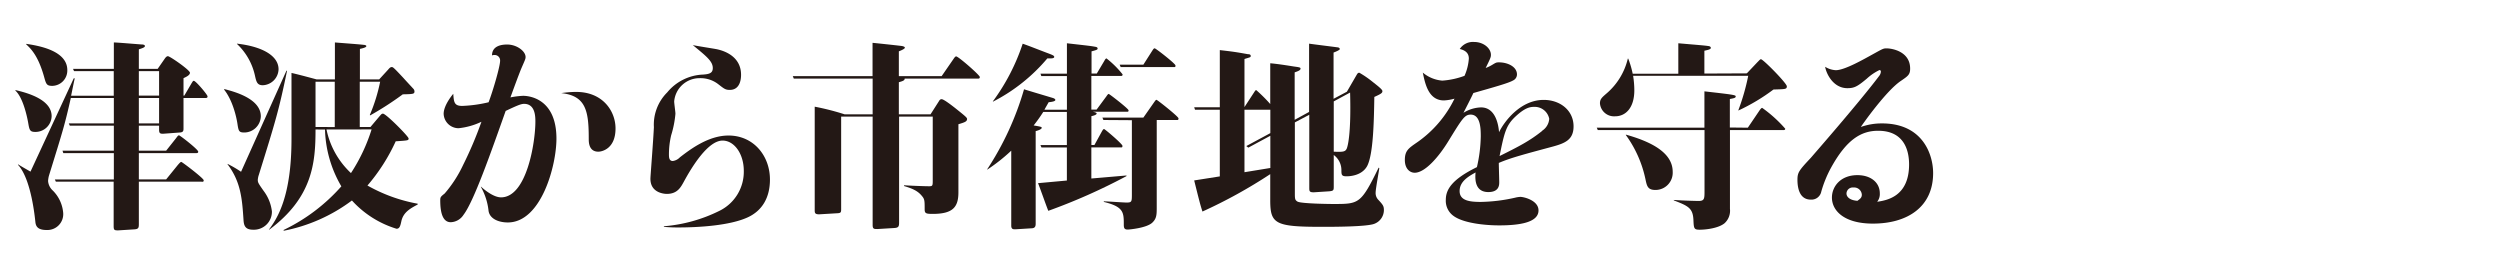
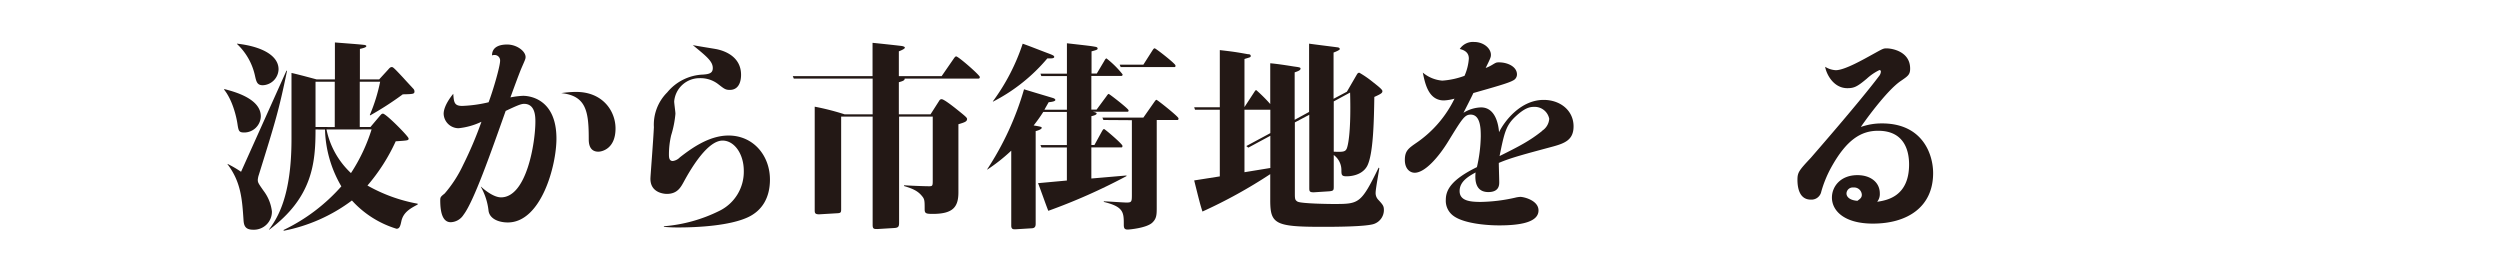
<svg xmlns="http://www.w3.org/2000/svg" id="レイヤー_1" data-name="レイヤー 1" width="520" height="58" viewBox="0 0 520 58">
  <defs>
    <style>.cls-1{fill:#231815;}</style>
  </defs>
-   <path class="cls-1" d="M3.22,18.74c3.36.76,7.52,2.27,7.52,5.42a3.36,3.36,0,0,1-3.41,3.28c-1.13,0-1.21-.42-1.46-1.85s-1.1-5.34-2.69-6.76Zm35.12,1.14,1.51-2.57c.21-.33.29-.5.46-.5.42,0,2.86,2.9,2.86,3.23s-.21.34-.42.34H38.17v6.3c0,.46,0,.84-.76.88l-3.48.26c-.55,0-.84-.05-.84-.8v-.88H28.88v5.2h5.68l2-2.52c.29-.37.46-.67.67-.67s4,2.94,4,3.4c0,.3-.25.3-.5.3H28.88v5.46h5.68l2.43-3c.34-.38.55-.63.72-.63s4.66,3.4,4.66,3.82-.29.29-.55.29H28.88v8.66c0,.88,0,1.21-1,1.26l-3.32.21c-.8,0-.92-.09-.92-.93v-9.2H11.62l-.21-.46H23.68V31.85H13.17L13,31.34H23.68v-5.2H14.52l-.21-.47h9.37V20.38H14.73c-1.26,5.59-1.6,6.64-4.5,16A5.3,5.3,0,0,0,10,37.65a3,3,0,0,0,1,2,7.41,7.41,0,0,1,2.14,4.58,3.3,3.3,0,0,1-3.44,3.61c-1.85,0-2.27-.75-2.35-1.76-.09-.72-.84-8.87-3.62-11.81l.05-.08c.5.34,2.22,1.3,2.56,1.51l9-19.41h.21c-.17.72-.3,1.39-.76,3.62h8.87V14.79H15.4l-.21-.46h8.49V8.83c.71,0,4.62.34,5.79.42.34,0,.67.08.67.33s-.42.42-1.26.68v4.07h3.91l1.43-2.06c.25-.37.46-.58.71-.58.42,0,4.58,2.89,4.58,3.44s-.92.92-1.34,1.13v3.62ZM5.45,9.12C8,9.5,14,10.51,14,14.58a3.19,3.19,0,0,1-3.1,3.28c-1.22,0-1.31-.38-1.73-1.89-1.26-4.49-2.81-5.88-3.73-6.76ZM33.09,19.88V14.79H28.88v5.09Zm0,5.79V20.38H28.88v5.29Z" />
  <path class="cls-1" d="M46.68,18.53c2.11.55,7.57,2,7.57,5.67a3.46,3.46,0,0,1-3.41,3.36c-1.17,0-1.22-.29-1.47-1.93-.21-1.34-1-4.83-2.77-7Zm12.9-3.82.13,0C58,22.94,57.35,25.09,53.83,36.39a4.25,4.25,0,0,0-.21,1c0,.58.12.75,1.21,2.31A8.73,8.73,0,0,1,56.56,44a3.75,3.75,0,0,1-3.91,3.78c-1.64,0-1.93-.84-2-2.06-.29-4.32-.54-7.89-3.32-11.55l0-.08a23.23,23.23,0,0,1,2.81,1.64ZM49.29,9.08c5,.55,8.65,2.4,8.65,5.34a3.42,3.42,0,0,1-3.27,3.31c-1.18,0-1.35-.71-1.64-2a12.78,12.78,0,0,0-3.74-6.59ZM65.63,26.93c0,6.89-.59,14.12-9.62,20.84l-.08,0c1.72-2.31,4.7-6.81,4.7-18.82V15.17c2,.46,4.58,1.18,5.25,1.35h3.78V8.83c.93.08,5.09.38,6,.5.16,0,.54.09.54.25s-.16.34-1.34.59v6.35h4l1.89-2.06c.25-.3.46-.51.72-.51s.33,0,2.48,2.31c.33.38,1.84,2,2.09,2.27a.87.87,0,0,1,.17.47c0,.54-.21.58-2.43.62A65.87,65.87,0,0,1,77,24l-.08-.08A35.47,35.47,0,0,0,79.07,17H74.83v9.41h2.23l1.84-2.18c.38-.42.47-.59.76-.59.63,0,5.33,4.74,5.33,5.16s-.12.42-2.68.59a38.85,38.85,0,0,1-5.88,9.2,33.16,33.16,0,0,0,10.45,3.78v.17c-1.51.8-3,1.6-3.4,3.49-.21,1-.38,1.55-1,1.55a20.63,20.63,0,0,1-9.28-5.88A34.66,34.66,0,0,1,59,48l0-.17a37.89,37.89,0,0,0,12-9.07,24.58,24.58,0,0,1-3.4-11.81Zm4-.5V17h-4v9.41Zm-1.72.5A17.17,17.17,0,0,0,73,36a36.21,36.21,0,0,0,4.29-9.08Z" />
  <path class="cls-1" d="M100.05,38.82c.85.8,2.69,2.23,4.16,2.23,5.38,0,7.15-11.55,7.15-15.71,0-1.05,0-3.74-2.36-3.74-.67,0-1.68.46-3.82,1.47-3.07,8.65-6.64,18.86-8.78,21.63a3.28,3.28,0,0,1-2.65,1.52c-1.55,0-2.18-1.73-2.18-4.54,0-.67.08-.76.92-1.43a25.73,25.73,0,0,0,3.83-5.92,78.86,78.86,0,0,0,3.82-9,14.6,14.6,0,0,1-4.75,1.34,3.11,3.11,0,0,1-3.11-3c0-1.6,1.47-3.53,2-4.16.12,1.76.21,2.52,1.85,2.52a27.47,27.47,0,0,0,5.5-.76c1-2.64,2.39-7.52,2.39-8.61a1.13,1.13,0,0,0-1.17-1.22,1.21,1.21,0,0,0-.51.09c0-2.14,2.27-2.27,3.15-2.27,2,0,3.83,1.38,3.83,2.6,0,.42-.13.63-.93,2.48-.46,1.14-1.09,2.82-2.22,5.92a17,17,0,0,1,2.64-.33c1,0,6.93.38,6.93,8.9,0,5.68-3.19,17.44-10.12,17.44-1.85,0-3.74-.72-4-2.4a12.85,12.85,0,0,0-1.6-5Zm19.79-19.7c5.55,0,8.19,4,8.19,7.6,0,4.33-2.94,4.83-3.57,4.83-2,0-2-2-2-2.64,0-5.71-.51-9-5.72-9.54A21,21,0,0,1,119.84,19.12Z" />
  <path class="cls-1" d="M138.11,47.06a31.65,31.65,0,0,0,11.6-3.24,9.05,9.05,0,0,0,5-8.27c0-3.58-2-6.31-4.41-6.31-3,0-6.3,5.3-8.07,8.57-.63,1.14-1.34,2.52-3.53,2.52-.54,0-3.61-.21-3.4-3.44,0-.25.59-7.81.71-10.42a9.47,9.47,0,0,1,2.78-7.26,10.14,10.14,0,0,1,7.47-3.7c1.26-.09,2-.3,2-1.35,0-1.42-1.35-2.47-4.16-4.78.71.16,3.95.67,4.62.79,2.06.34,5.42,1.64,5.42,5.38,0,.46,0,3.15-2.35,3.15-.89,0-1.18-.25-2.27-1.09a6,6,0,0,0-3.95-1.35,5.29,5.29,0,0,0-5.34,4.83c0,.43.26,2.19.26,2.57a21.37,21.37,0,0,1-.89,4.49,17.5,17.5,0,0,0-.46,3.91c0,.59,0,1.43.8,1.43a2.5,2.5,0,0,0,1.47-.76c2.27-1.76,6-4.54,10.12-4.54,5.21,0,8.62,4.21,8.62,9.16,0,3.74-1.6,6.47-4.63,7.86-3.73,1.72-10.25,2.1-14.45,2.1-.54,0-1.63,0-3-.13Z" />
  <path class="cls-1" d="M193.55,23.78l1.72-2.69c.17-.29.3-.46.59-.46.46,0,2.23,1.39,2.82,1.85,2.22,1.77,2.47,2,2.47,2.27,0,.55-.54.71-1.8,1.09V40c0,3.07-1.14,4.49-5.34,4.49-1.34,0-1.68-.08-1.68-.92,0-1.77,0-2.14-.54-2.77-.8-1-1.77-1.52-3.74-2.1v-.17c.92.08,4.16.21,5.21.21.71,0,.75-.13.75-1.14V24.25h-7v22c0,.84-.09,1.13-1.05,1.18l-3.45.21c-.71,0-1,0-1-.84V24.25h-6.55V43.53c0,.75-.13.8-1.05.84l-3.53.21c-.92,0-.92-.34-.92-.93V22.19a52.28,52.28,0,0,1,6.22,1.59h5.83V16.35H165.11l-.21-.51h16.59V8.91c1,.09,5.3.55,6.18.67.17.05.54.13.54.34s-.58.5-1.25.76v5.16h8.9l2.52-3.65c.17-.25.34-.46.5-.46.47,0,4.92,3.9,4.92,4.28s-.25.34-.5.34H188.17c0,.29-.12.46-1.21.75v6.68Z" />
  <path class="cls-1" d="M221.92,22.82v-7h-5.33l-.17-.5h5.5V9c4.37.5,4.88.54,6,.75.21.05.38.13.38.34s-.09.29-1.26.59v4.62h1.09l1.6-2.69c.12-.25.29-.46.42-.46a19.46,19.46,0,0,1,3.35,3.32c0,.29-.16.33-.33.33H227v7h1.09L230.16,20c.16-.25.33-.46.46-.46s4.12,3.07,4.12,3.41-.17.29-.34.29h-7.1c.59.13.8.21.8.38s-.3.38-1.09.54v6h.63l1.55-2.82c.17-.29.29-.5.46-.5s3.82,3.11,3.82,3.49-.16.33-.33.33H227v6.47l7.31-.63,0,.13a122.55,122.55,0,0,1-16.26,7.22c-.38-.88-1.81-5-2.14-5.75l6-.55V30.67h-5.29l-.21-.5h5.5V23.28H217A33.16,33.16,0,0,1,215,26.09c1.52.26,1.68.3,1.68.51s-.54.5-1.26.67V46.55c0,.55-.16.88-.75.93l-3.41.21c-.41,0-.92.08-.92-.76V31.34a37,37,0,0,1-5,3.95l0-.08A61.07,61.07,0,0,0,213,18.57c.92.3,4.74,1.43,6,1.81.25.08.51.21.51.42s-.46.38-1.39.46c-.5.89-.63,1.1-.88,1.56Zm-15.41-1.73a42.66,42.66,0,0,0,6.21-12c1.35.46,3.66,1.39,5.3,2,1,.38,1.26.5,1.26.75s-.42.3-.59.3h-.84a36.54,36.54,0,0,1-11.3,9Zm23,3.87-.21-.5h8.52l2.27-3.24c.13-.17.3-.46.46-.46s4.58,3.49,4.58,3.86-.16.34-.33.34h-4.2V43c0,1.64,0,2.44-.93,3.32-1.22,1.13-4.87,1.43-5.08,1.43-.67,0-.84-.25-.84-1,0-2.56,0-3.74-4.16-4.75l0-.12c.76,0,4.08.25,4.75.25,1.09,0,1.09-.21,1.09-1.81V25Zm8.31-11.51,1.85-2.9c.17-.25.3-.5.51-.5s4.32,3.19,4.32,3.57-.12.33-.29.33H233.1l-.21-.5Z" />
  <path class="cls-1" d="M280.15,19.08,282,15.89c.37-.63.42-.76.75-.76a21,21,0,0,1,2.65,1.81c.88.71,2.14,1.63,2.14,2s-.17.55-1.68,1.22c-.08,5-.21,12-1.51,14.41-1.18,2.1-3.91,2.1-4.29,2.1-1.05,0-1.05-.34-1.05-1.43a3.89,3.89,0,0,0-1.59-3V38.7c0,.84,0,1-.93,1.09l-3.23.21c-.93,0-.93-.25-.93-1V23.87l-3,1.59V40.08c0,1.26,0,1.51.55,1.85.71.42,6.34.5,7.47.5,5.34,0,5.71,0,9.41-7.56l.13.09c0,.29-.76,4.28-.76,5.12a2,2,0,0,0,.59,1.51c.92,1,1.13,1.26,1.13,2.11a3.06,3.06,0,0,1-1.89,2.81c-1.42.67-8.73.67-11,.67-9.7,0-10.75-.59-10.75-5.5V36.22A102.87,102.87,0,0,1,250.11,44c-.46-1.43-.63-2.1-1.72-6.47l5.33-.84V22.82h-5.16l-.17-.51h5.33V10.42c2.9.34,3.2.38,5.84.85.34,0,.59.08.59.37s-.12.26-1.3.63v10l2-3.06c.25-.38.29-.46.46-.46a31.49,31.49,0,0,1,2.9,2.89V13.16c1.42.12,3.36.42,4.91.67,1.26.17,1.39.21,1.39.46s-.3.46-1.22.76v9.87l3-1.64V9.08c.84.13,5.25.67,5.84.76.3,0,.55.16.55.37s-.93.59-1.3.72v9.62Zm-15.92,8.61V22.82h-5.38v13l5.38-.88V28.24l-4.58,2.47-.42-.33Zm13.19-6.6V31.55c2.05.09,2.43,0,2.73-.71.12-.34.92-2.65.67-11.59Z" />
  <path class="cls-1" d="M305.52,12.19c0-1-.54-1.68-1.89-2a3.27,3.27,0,0,1,3-1.46c1.93,0,3.48,1.3,3.48,2.68,0,.47-.08.68-1.09,2.73a7.82,7.82,0,0,0,1.39-.67c.76-.46.84-.5,1.39-.5,1.76,0,3.73.88,3.73,2.52a1.39,1.39,0,0,1-.84,1.26c-.92.54-3.94,1.38-8.23,2.6-.29.67-1.76,3.53-2.06,4.12a7.21,7.21,0,0,1,3.66-1.13c3.15,0,3.65,3.94,3.74,5.16,1.13-2.31,4.49-6.72,9.28-6.72,3.49,0,6.22,2.23,6.22,5.5,0,2.73-1.68,3.49-4.29,4.2-5.63,1.52-8.74,2.32-11.26,3.41,0,.63.09,3.44.09,4s0,2.06-2.27,2.06c-2.65,0-2.82-2.4-2.65-4.08-1.43.8-3.32,1.85-3.32,3.87S305.73,42,308,42a34.54,34.54,0,0,0,7.14-.88,5.69,5.69,0,0,1,1.09-.17c.72,0,3.78.72,3.78,2.82,0,2.56-4.11,3.11-8.19,3.11-2.77,0-7.43-.42-9.53-2a3.86,3.86,0,0,1-1.56-3.32c0-2.14,1.26-4.24,6.47-6.8a30.42,30.42,0,0,0,.8-6.35c0-1.47,0-4.57-2.1-4.57-1.26,0-1.76.84-4.7,5.62-1.94,3.16-4.79,6.47-6.94,6.47-1.05,0-2.05-.88-2.05-2.64,0-1.94.75-2.44,2.52-3.66a23.62,23.62,0,0,0,7.81-9.11,9.93,9.93,0,0,1-2.19.37c-3.27,0-3.94-3.57-4.41-5.79A7.22,7.22,0,0,0,300,16.77a16.54,16.54,0,0,0,4.62-1A10.72,10.72,0,0,0,305.52,12.19Zm15.25,15a3.22,3.22,0,0,0,1.47-2.48,3.08,3.08,0,0,0-3.15-2.48c-.8,0-1.85.13-3.86,2s-2.35,3.44-3.32,8.23C315.94,30.46,318.21,29.29,320.77,27.23Z" />
-   <path class="cls-1" d="M363.55,26.56,366,22.94c.21-.29.38-.5.54-.5a27.5,27.5,0,0,1,4.79,4.33c0,.29-.25.29-.5.29h-11V43.44a3.51,3.51,0,0,1-1.13,3c-1.22,1-3.74,1.34-5.17,1.34-1.22,0-1.22-.29-1.3-2.1-.13-2.43-1.14-2.86-4.08-4v-.09c2.48.17,4.92.21,5.17.21,1.22,0,1.22-.5,1.22-2.14V27.06H332.34l-.21-.5h22.39V19c5.88.67,6.51.75,6.51,1.05s-.29.37-1.22.54v5.93Zm-.21-11.3L365.48,13c.51-.51.63-.68.8-.68.46,0,5.38,5,5.38,5.63s-.3.59-2.78.67a40.45,40.45,0,0,1-7.3,4.37v-.08a45.28,45.28,0,0,0,2.05-7.14H339.69a19.7,19.7,0,0,1,.25,3c0,3.66-1.8,5.42-4,5.42a2.94,2.94,0,0,1-3.15-2.69c0-.84.34-1.17,1.3-2a13.69,13.69,0,0,0,4.5-7.31h.08a19.12,19.12,0,0,1,.93,3.15h9.49V9c4.24.37,5.54.46,6.26.58.12,0,.5.09.5.38s-.54.42-1.34.59v4.75ZM338.18,28c5.25,1.47,9.74,3.74,9.74,7.73a3.58,3.58,0,0,1-3.61,3.78c-1.6,0-1.76-.84-2.06-2.26a24,24,0,0,0-4.07-9.16Z" />
  <path class="cls-1" d="M391.46,25.67c8.45,0,10.63,6.43,10.63,10.34,0,7.06-5.38,10.5-12.52,10.5-6,0-8.53-2.69-8.53-5.42,0-2.27,1.77-4.66,5.3-4.66,2.81,0,4.66,1.55,4.66,3.78a2.55,2.55,0,0,1-.55,1.76c1.89-.29,6.64-1,6.64-7.77,0-2.35-.67-7-6.43-7-3.57,0-6.59,1.84-9.83,7.73a24,24,0,0,0-2,4.91,2.08,2.08,0,0,1-2.18,1.68c-2.44,0-2.78-2.6-2.78-4.12s.3-1.93,2.78-4.57c.62-.72,10.16-11.64,14.19-17a1.63,1.63,0,0,0,.38-.92c0-.17-.08-.34-.29-.34a10.63,10.63,0,0,0-2.61,1.77c-2,1.68-2.64,2-4.07,2-2.9,0-4.37-2.94-4.62-4.45a4.58,4.58,0,0,0,2.22.71c1.85,0,5.8-2.27,7.78-3.36s2.1-1.18,2.77-1.18c1.13,0,4.91.63,4.91,4.21,0,1.26-.46,1.55-1.93,2.56-3,2-7.9,8.9-8.32,9.58A12.89,12.89,0,0,1,391.46,25.67Zm-4.2,14.83A1.6,1.6,0,0,0,385.5,39a1.29,1.29,0,0,0-1.43,1.26c0,.59.54,1.38,2.27,1.51C386.88,41.38,387.26,41.13,387.26,40.5Z" />
</svg>